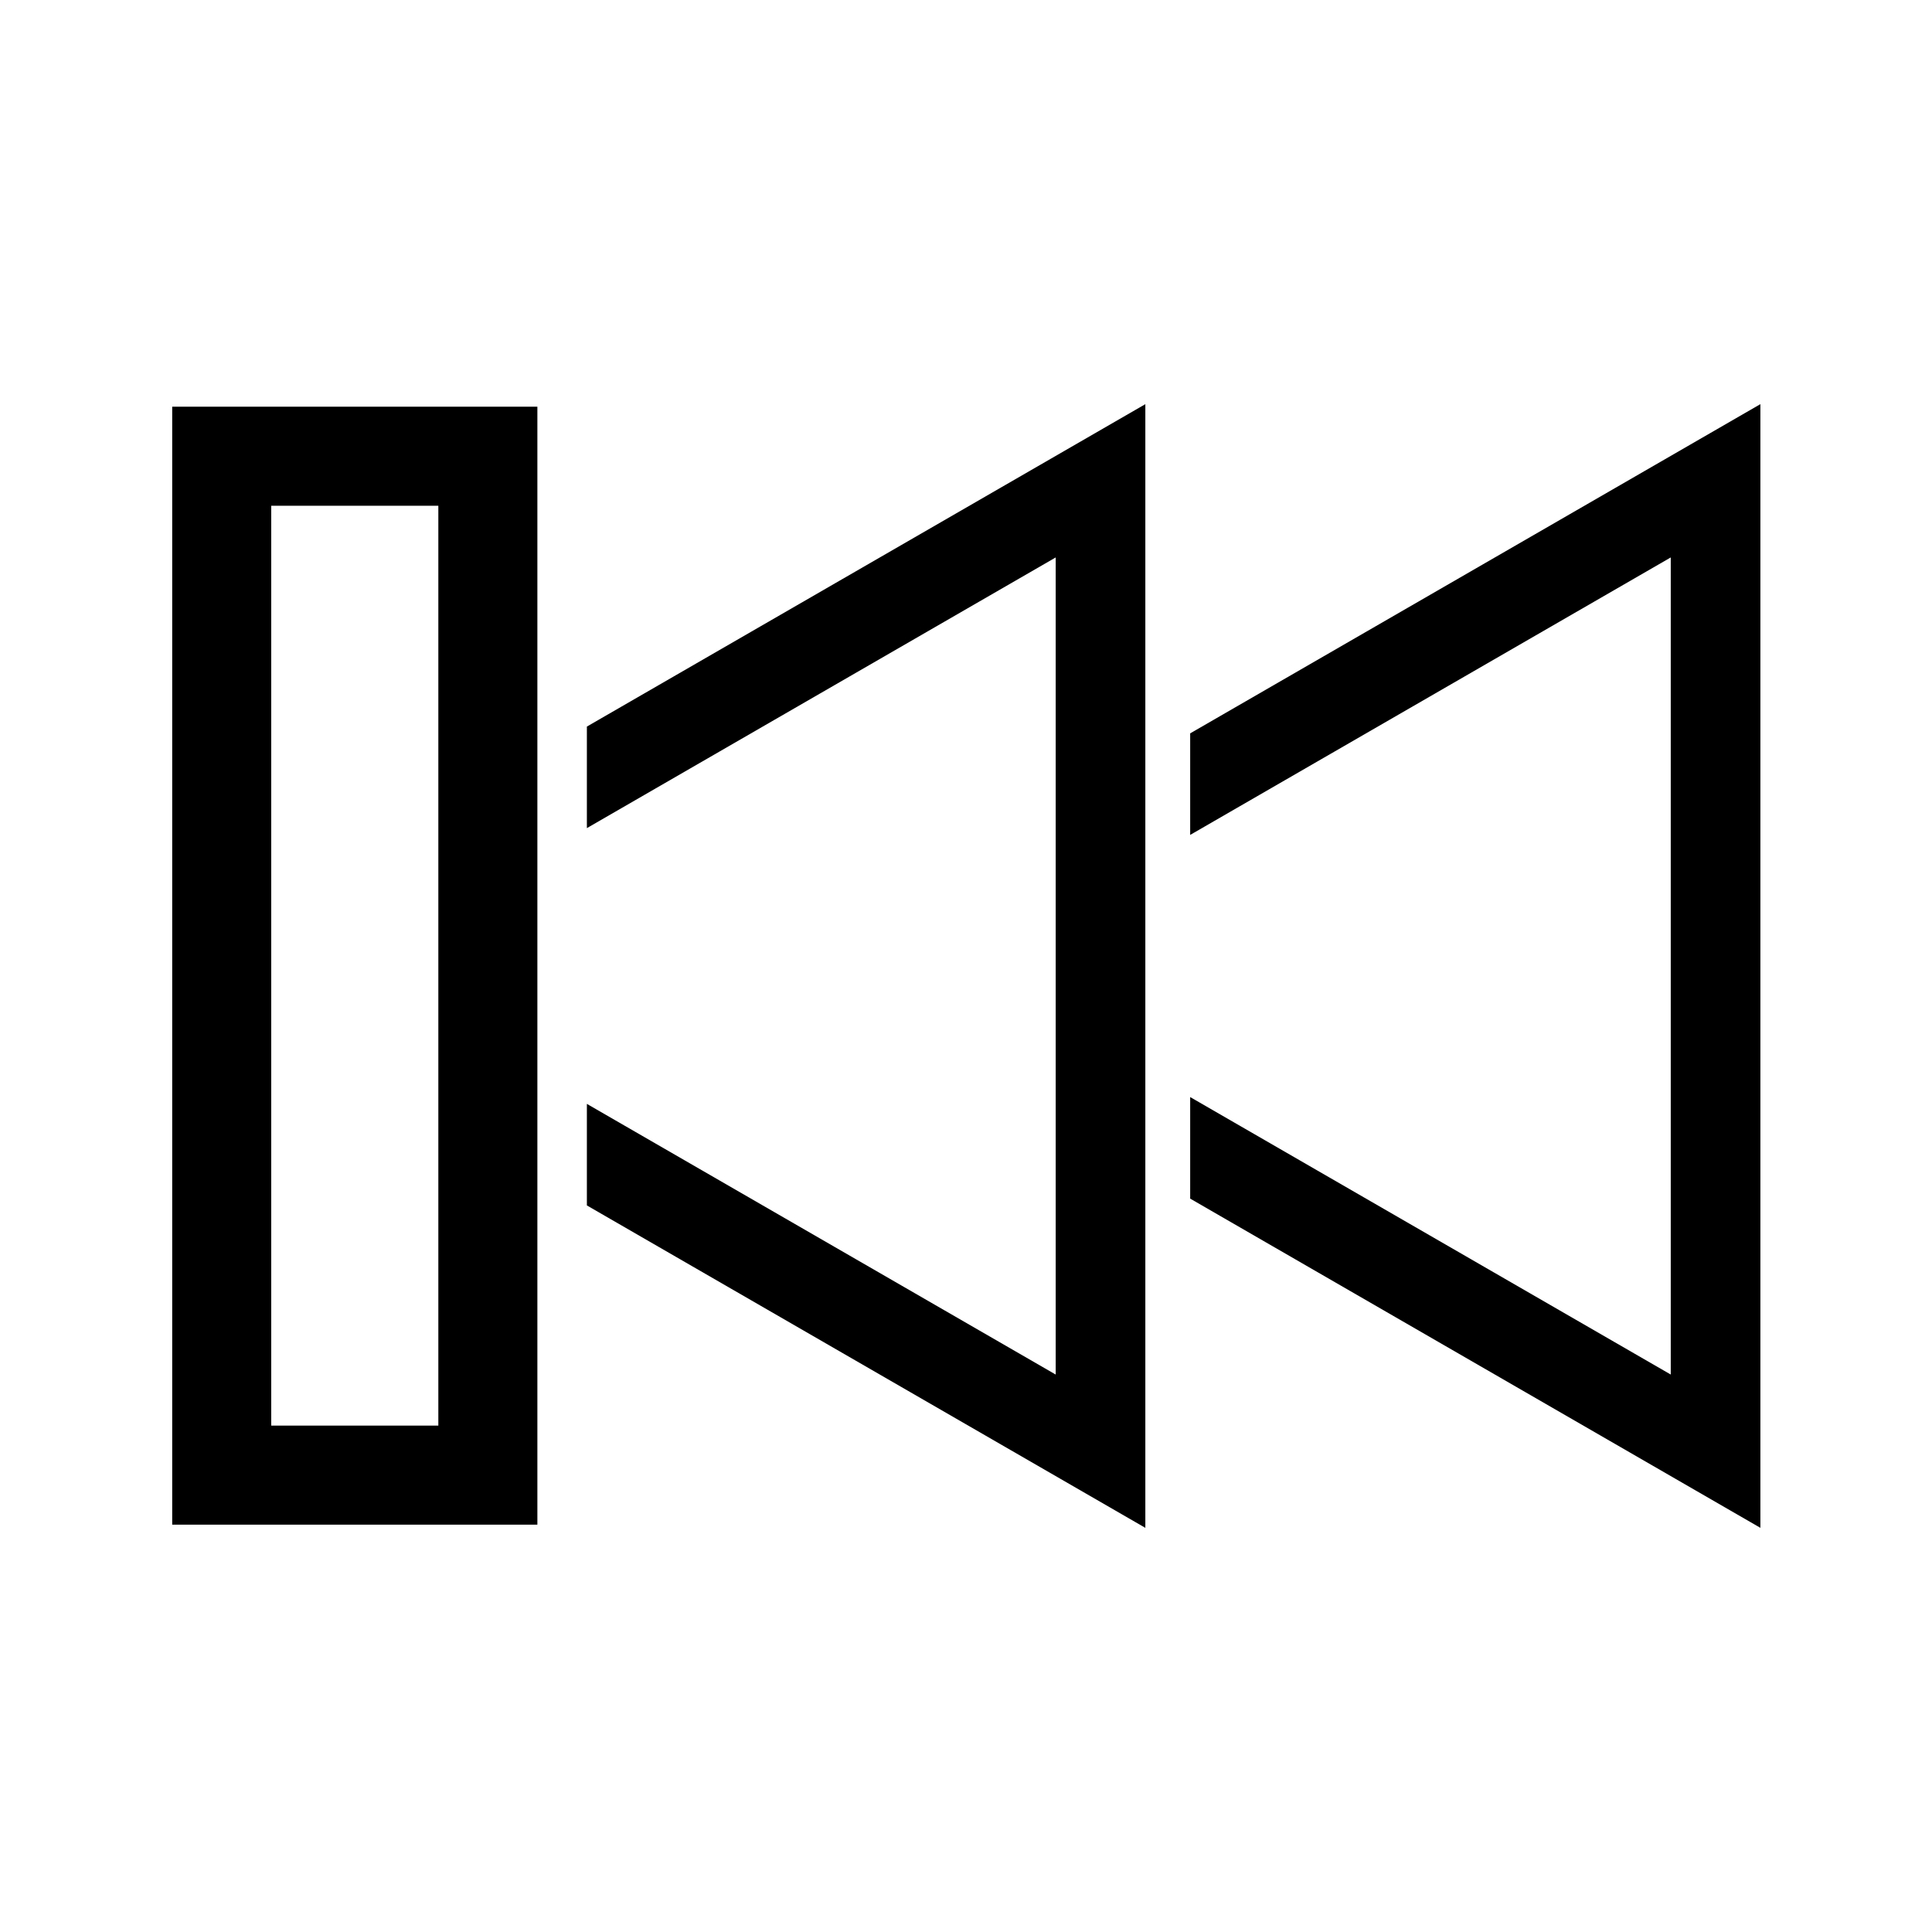
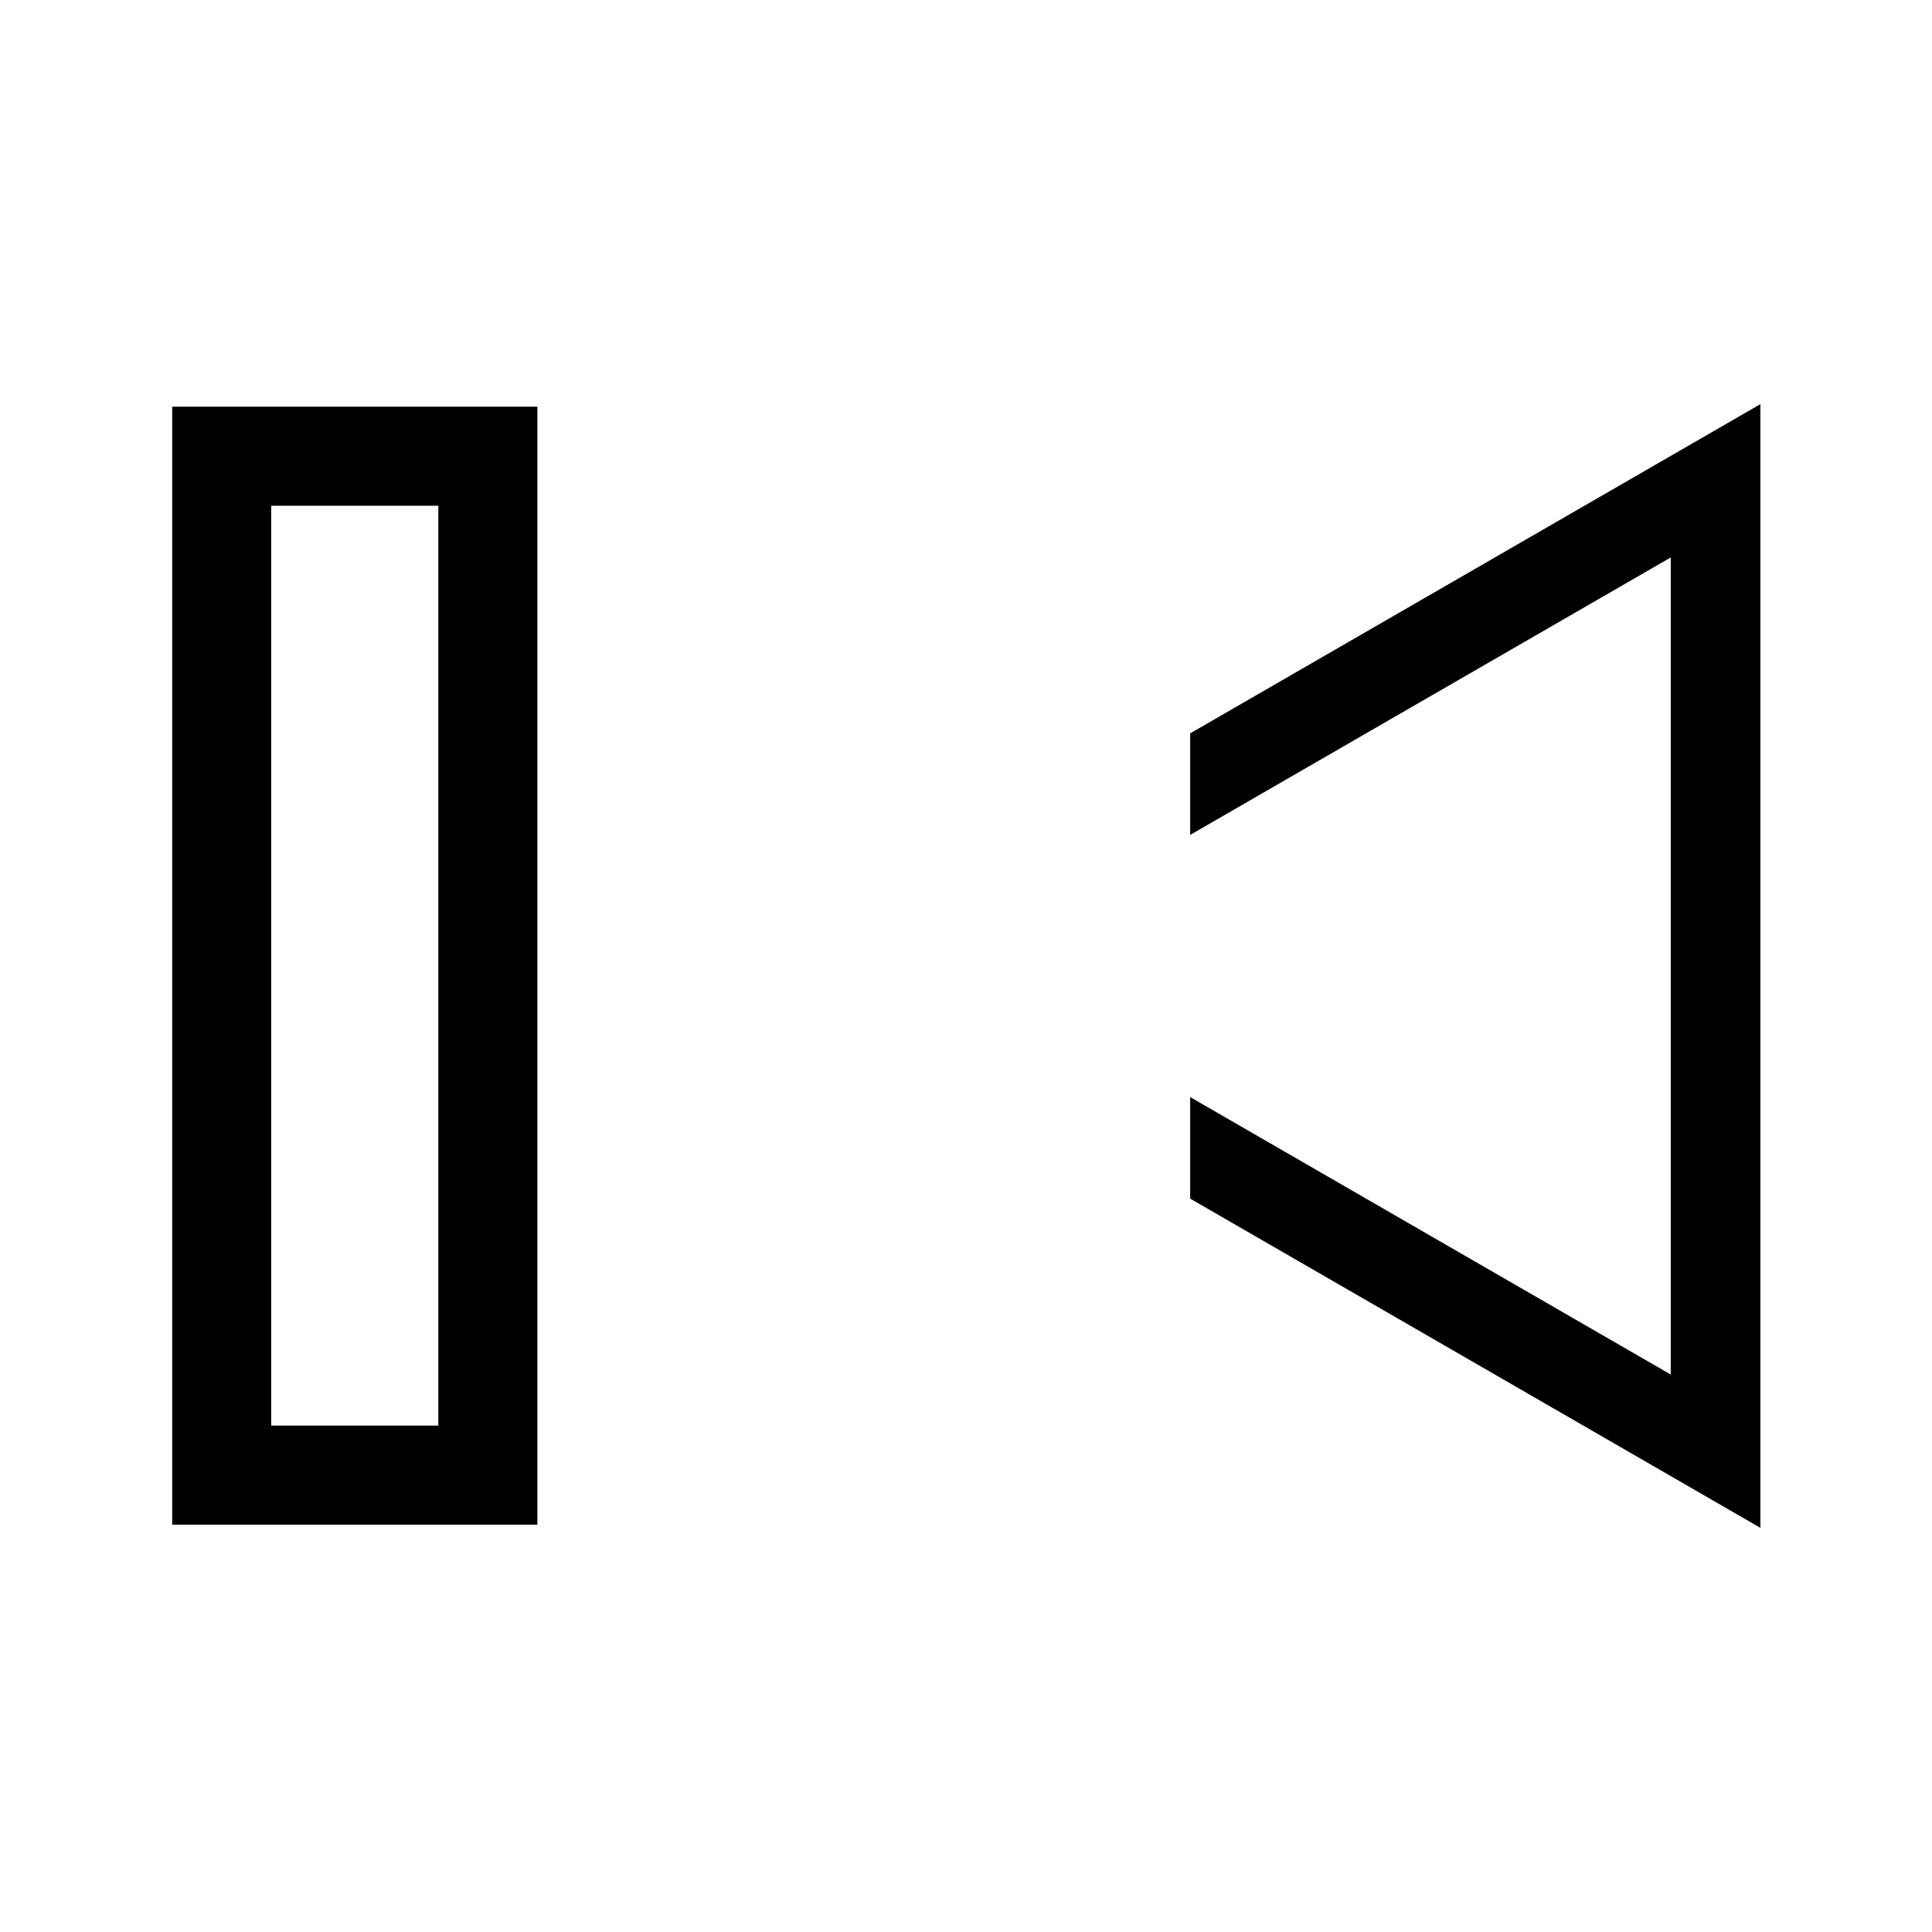
<svg xmlns="http://www.w3.org/2000/svg" fill="#000000" width="800px" height="800px" version="1.1" viewBox="144 144 512 512">
  <g>
    <path d="m459.41 365.26 33.59-19.395 93.766-54.137v216.54l-93.766-54.137-33.59-19.395v26.91l151.11 87.246v-297.79l-151.11 87.246z" />
    <path d="m286.41 548.05v-296.27h-96.777v296.27zm-70.531-270.02h44.285v243.77h-44.285z" />
-     <path d="m299.53 363.46 124.24-71.73v216.54l-124.24-71.73v26.91l19.047 10.996 128.95 74.449v-297.79l-128.95 74.449-19.047 10.996z" />
  </g>
</svg>